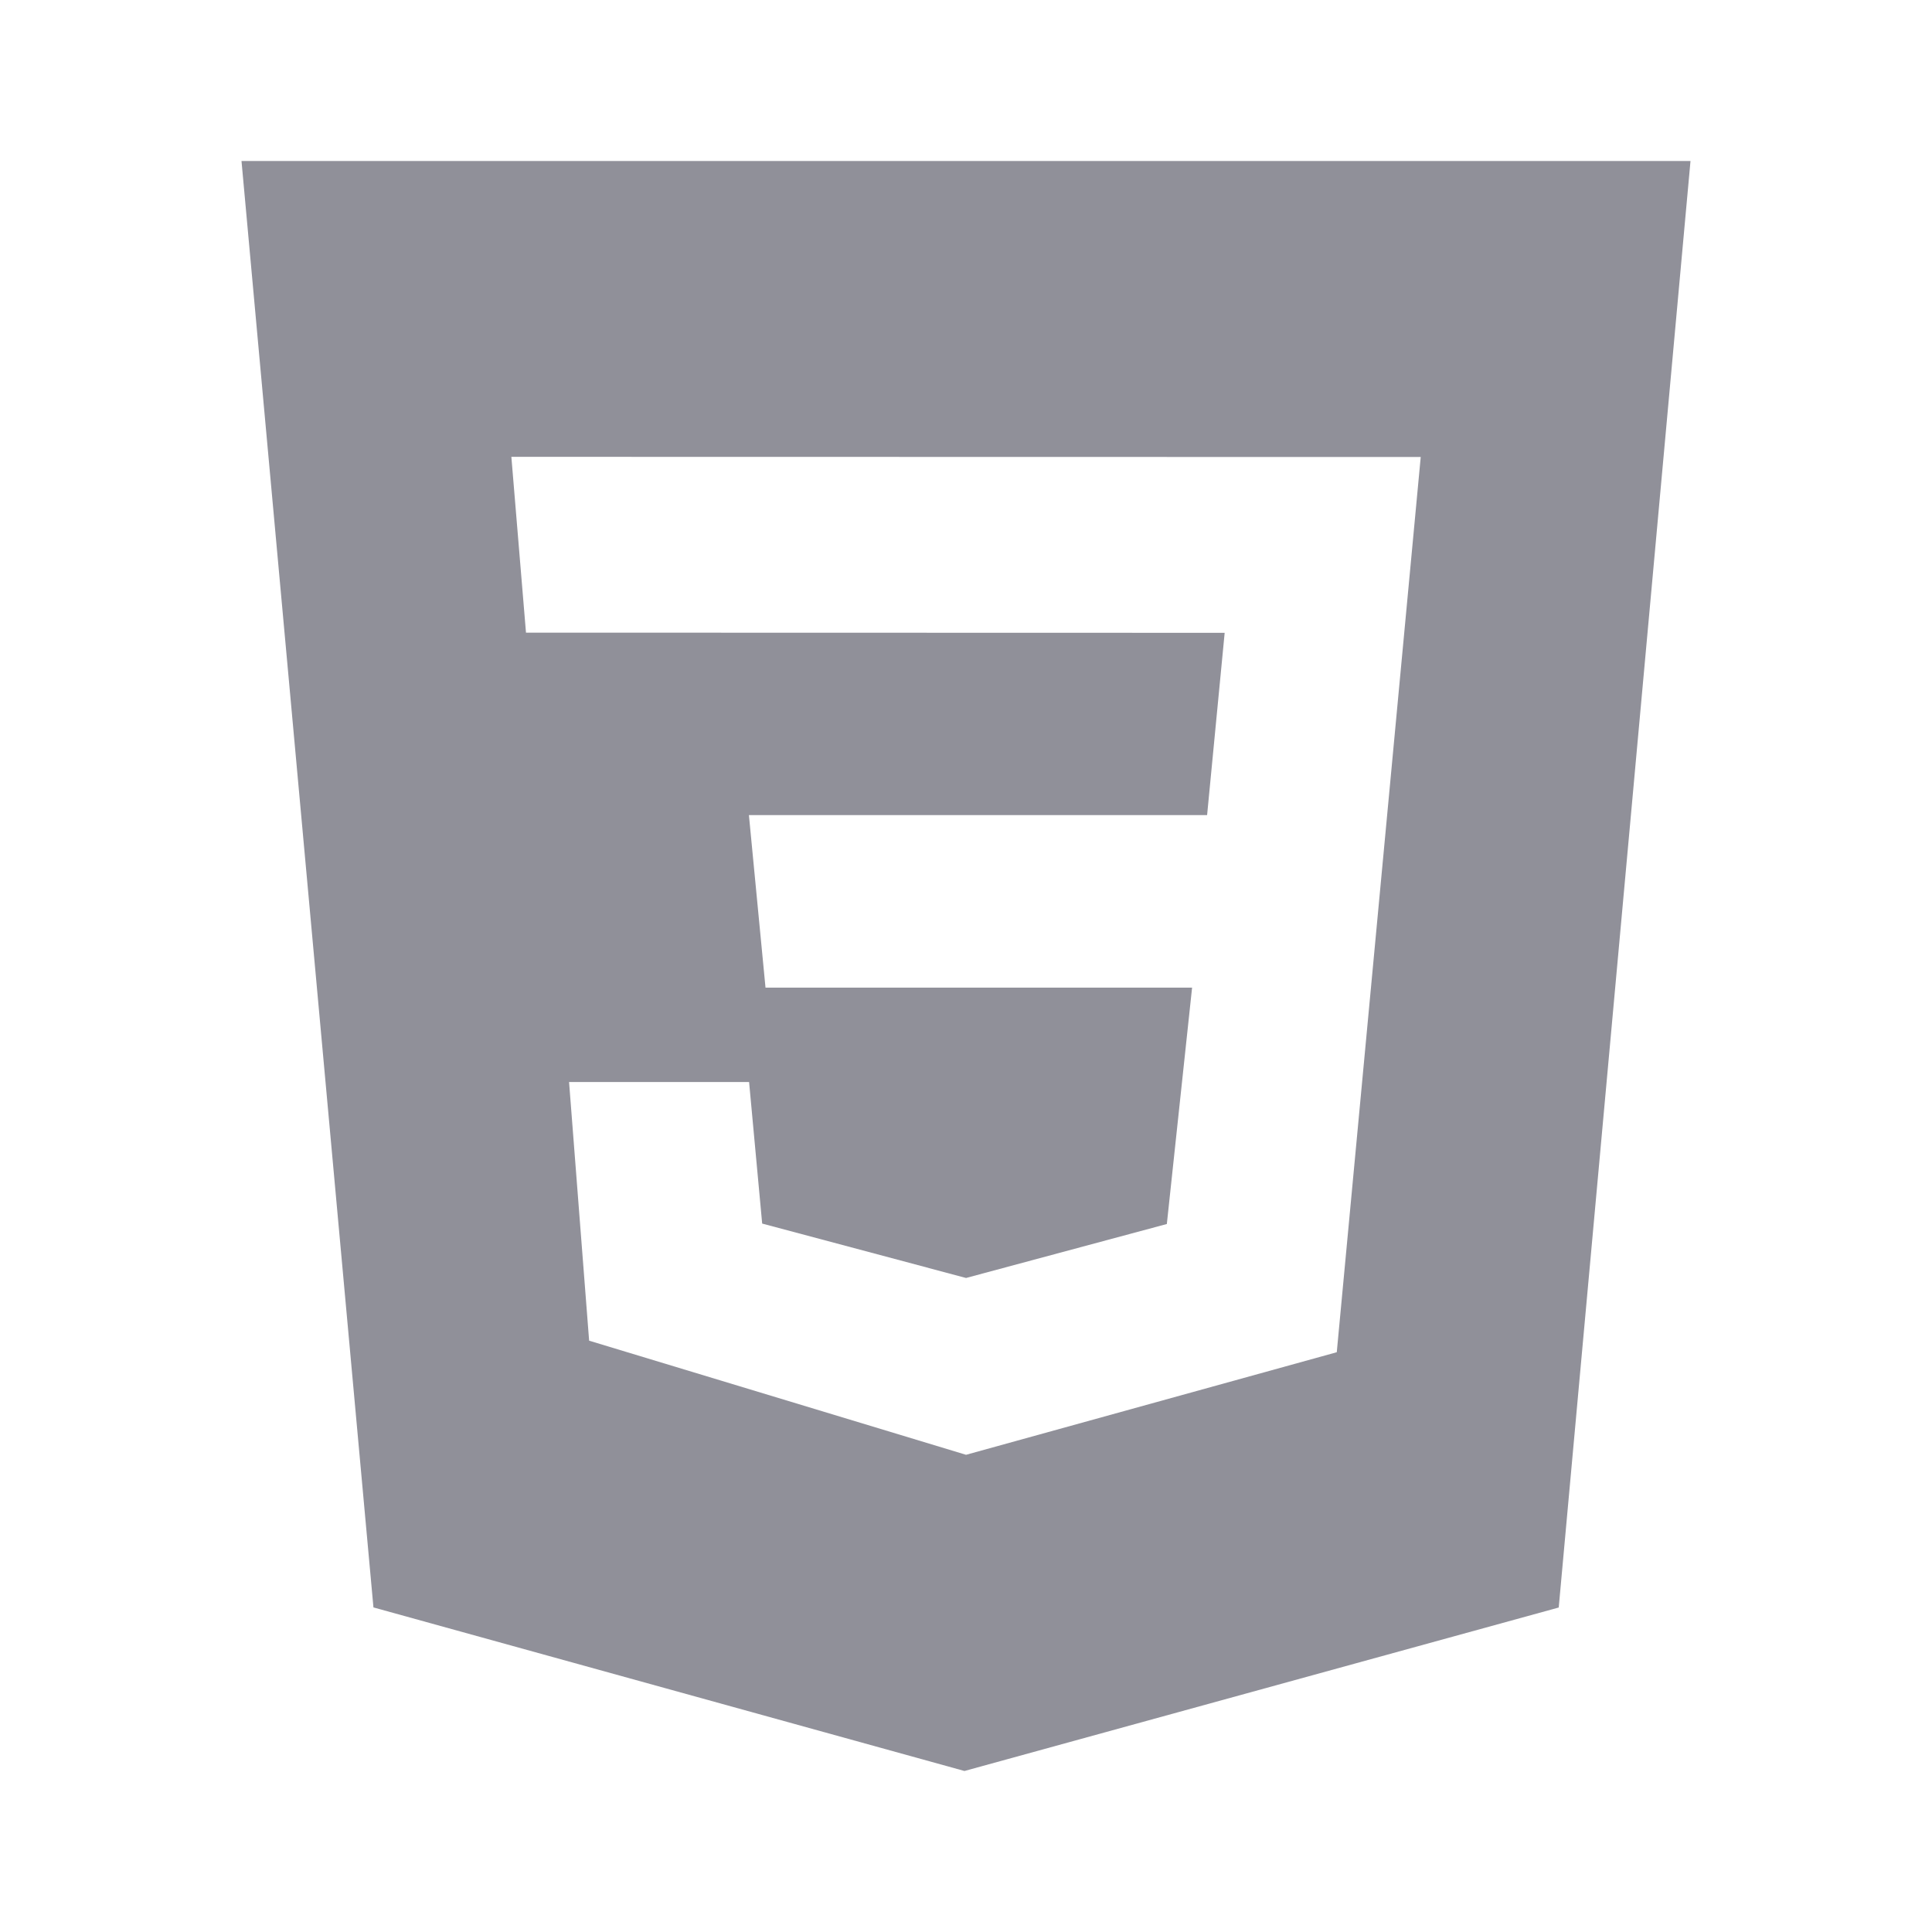
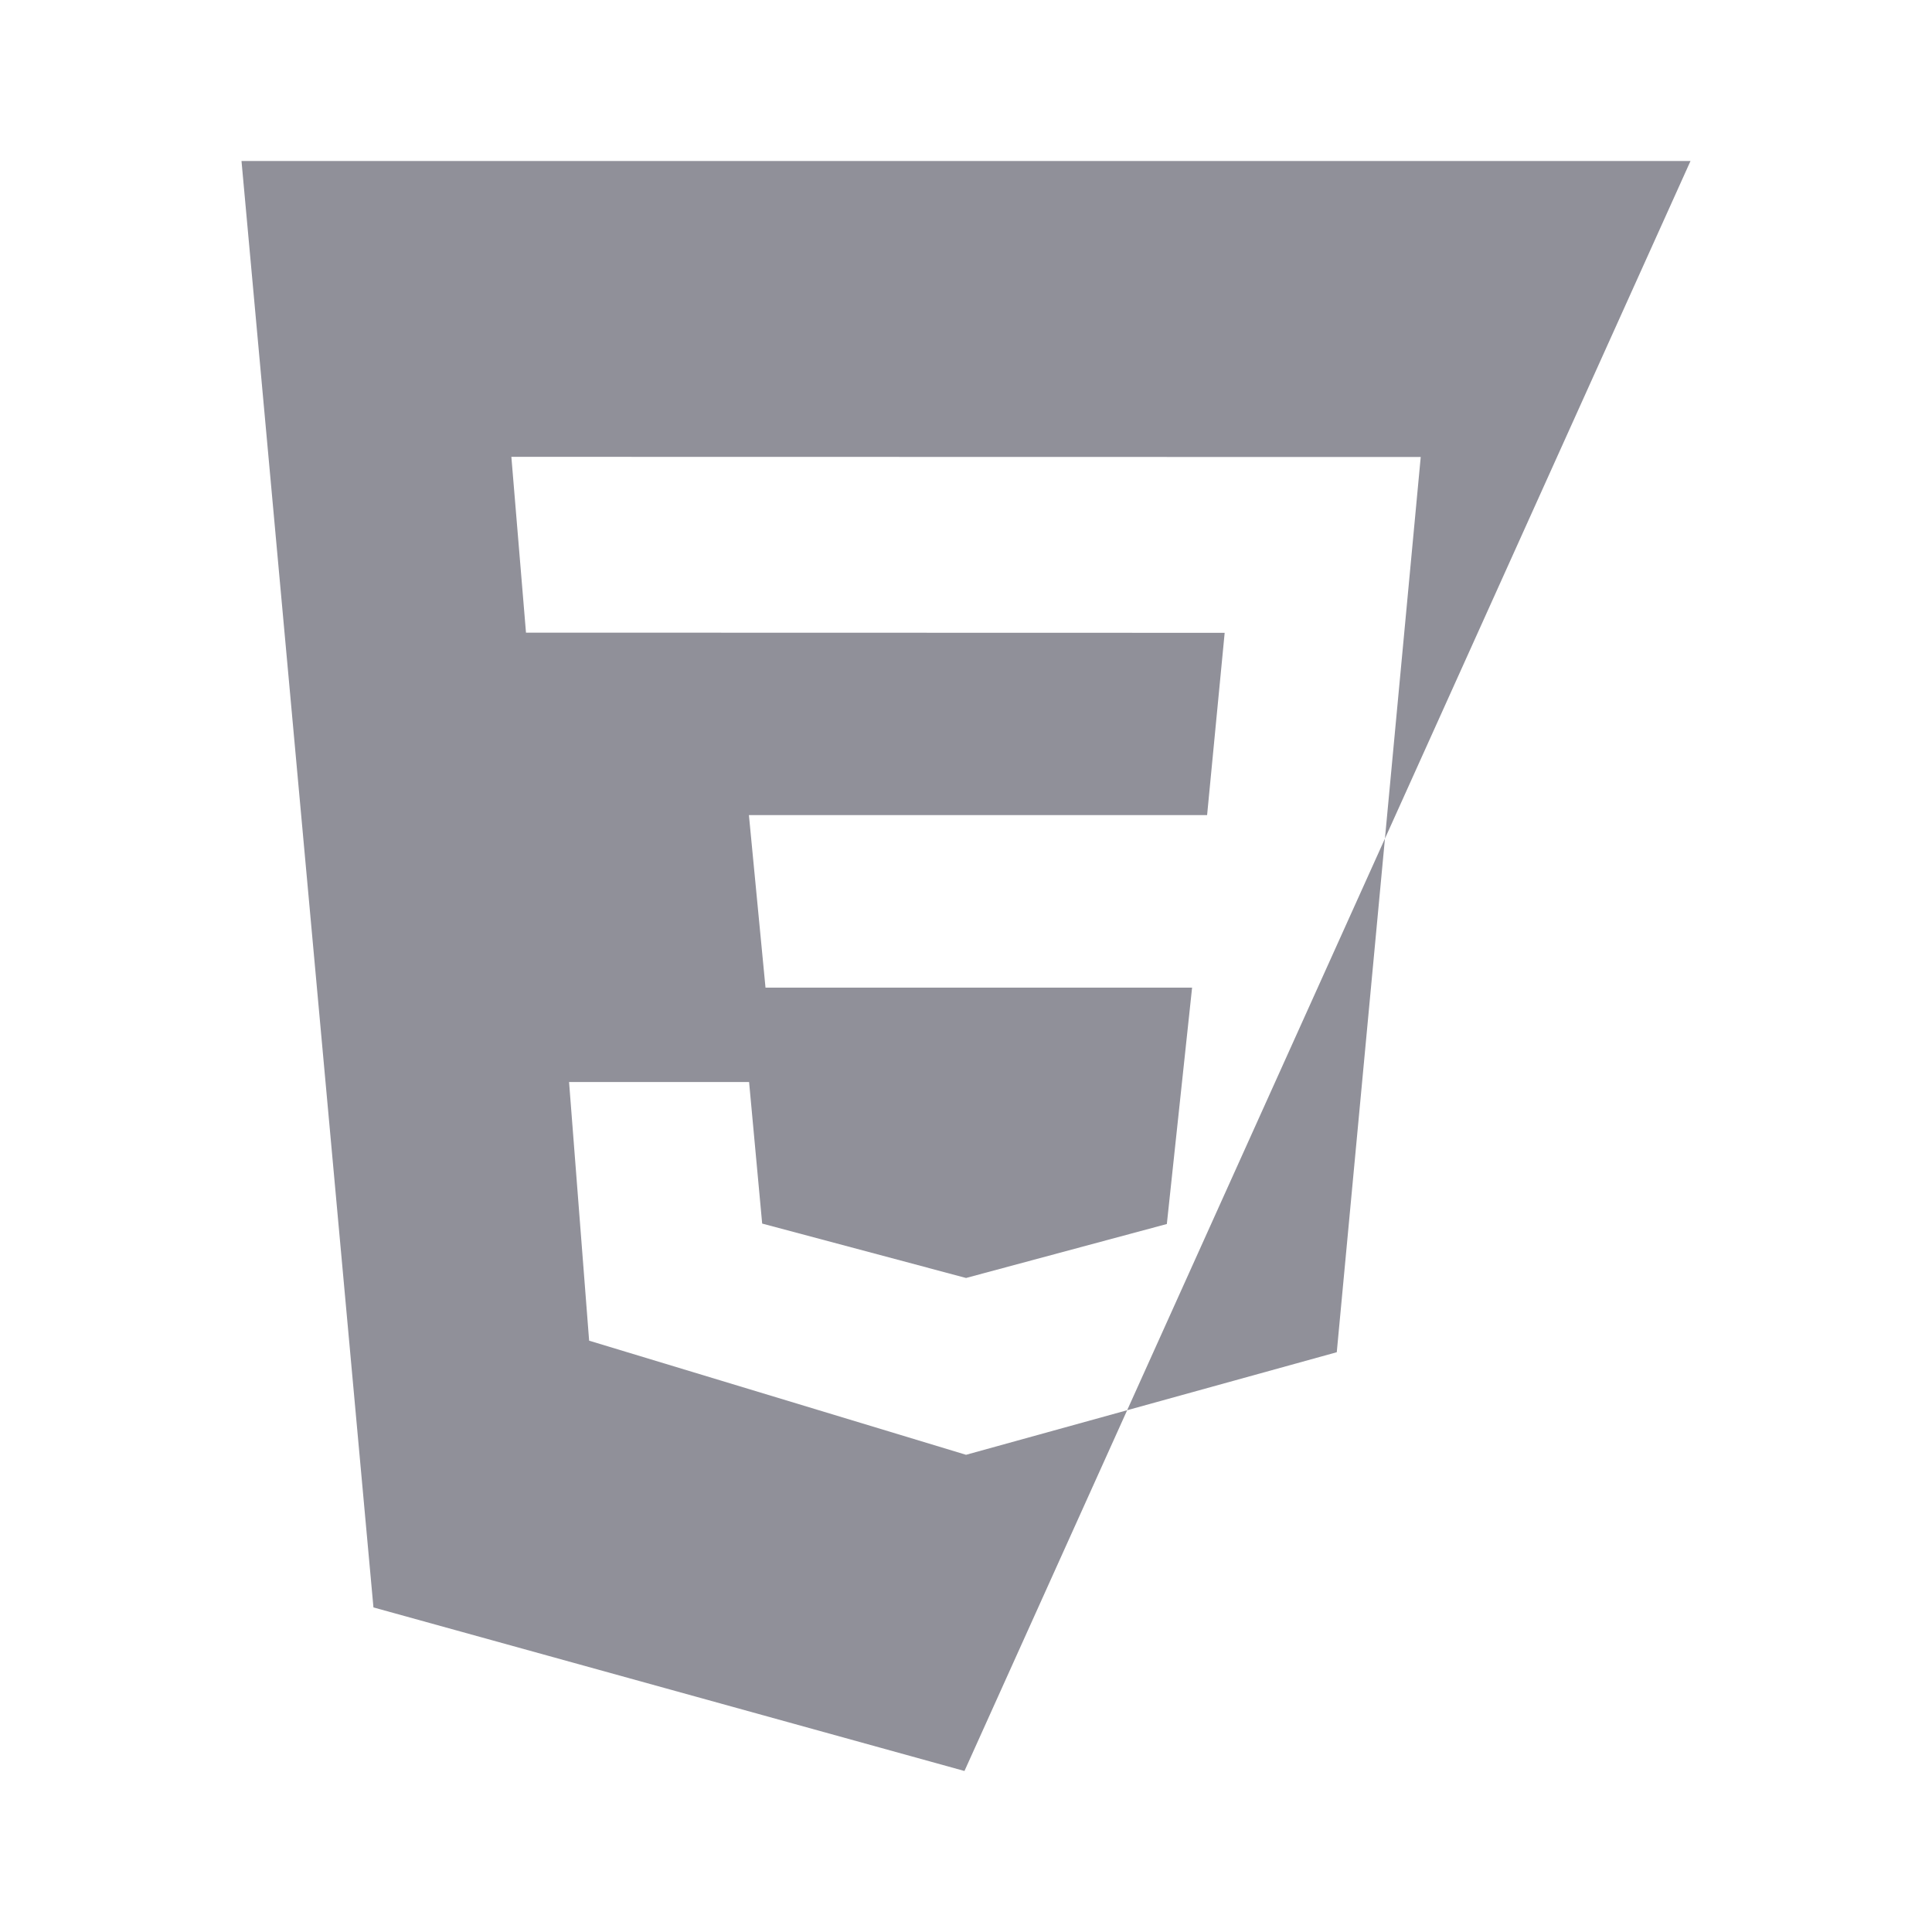
<svg xmlns="http://www.w3.org/2000/svg" width="44" height="44" viewBox="0 0 44 44" fill="none">
-   <path d="M5.5 3.667H38.5L35.499 36.61L21.965 40.333L8.505 36.608L5.5 3.667ZM32.356 10.408L11.646 10.404L11.979 14.408L27.891 14.412L27.491 18.563H17.056L17.434 22.493H27.149L26.574 27.876L22.001 29.105L17.358 27.866L17.06 24.642H12.96L13.417 30.533L22.001 33.132L30.444 30.796L32.356 10.408V10.408Z" fill="#909099" />
+   <path d="M5.5 3.667H38.5L21.965 40.333L8.505 36.608L5.5 3.667ZM32.356 10.408L11.646 10.404L11.979 14.408L27.891 14.412L27.491 18.563H17.056L17.434 22.493H27.149L26.574 27.876L22.001 29.105L17.358 27.866L17.06 24.642H12.96L13.417 30.533L22.001 33.132L30.444 30.796L32.356 10.408V10.408Z" fill="#909099" />
</svg>